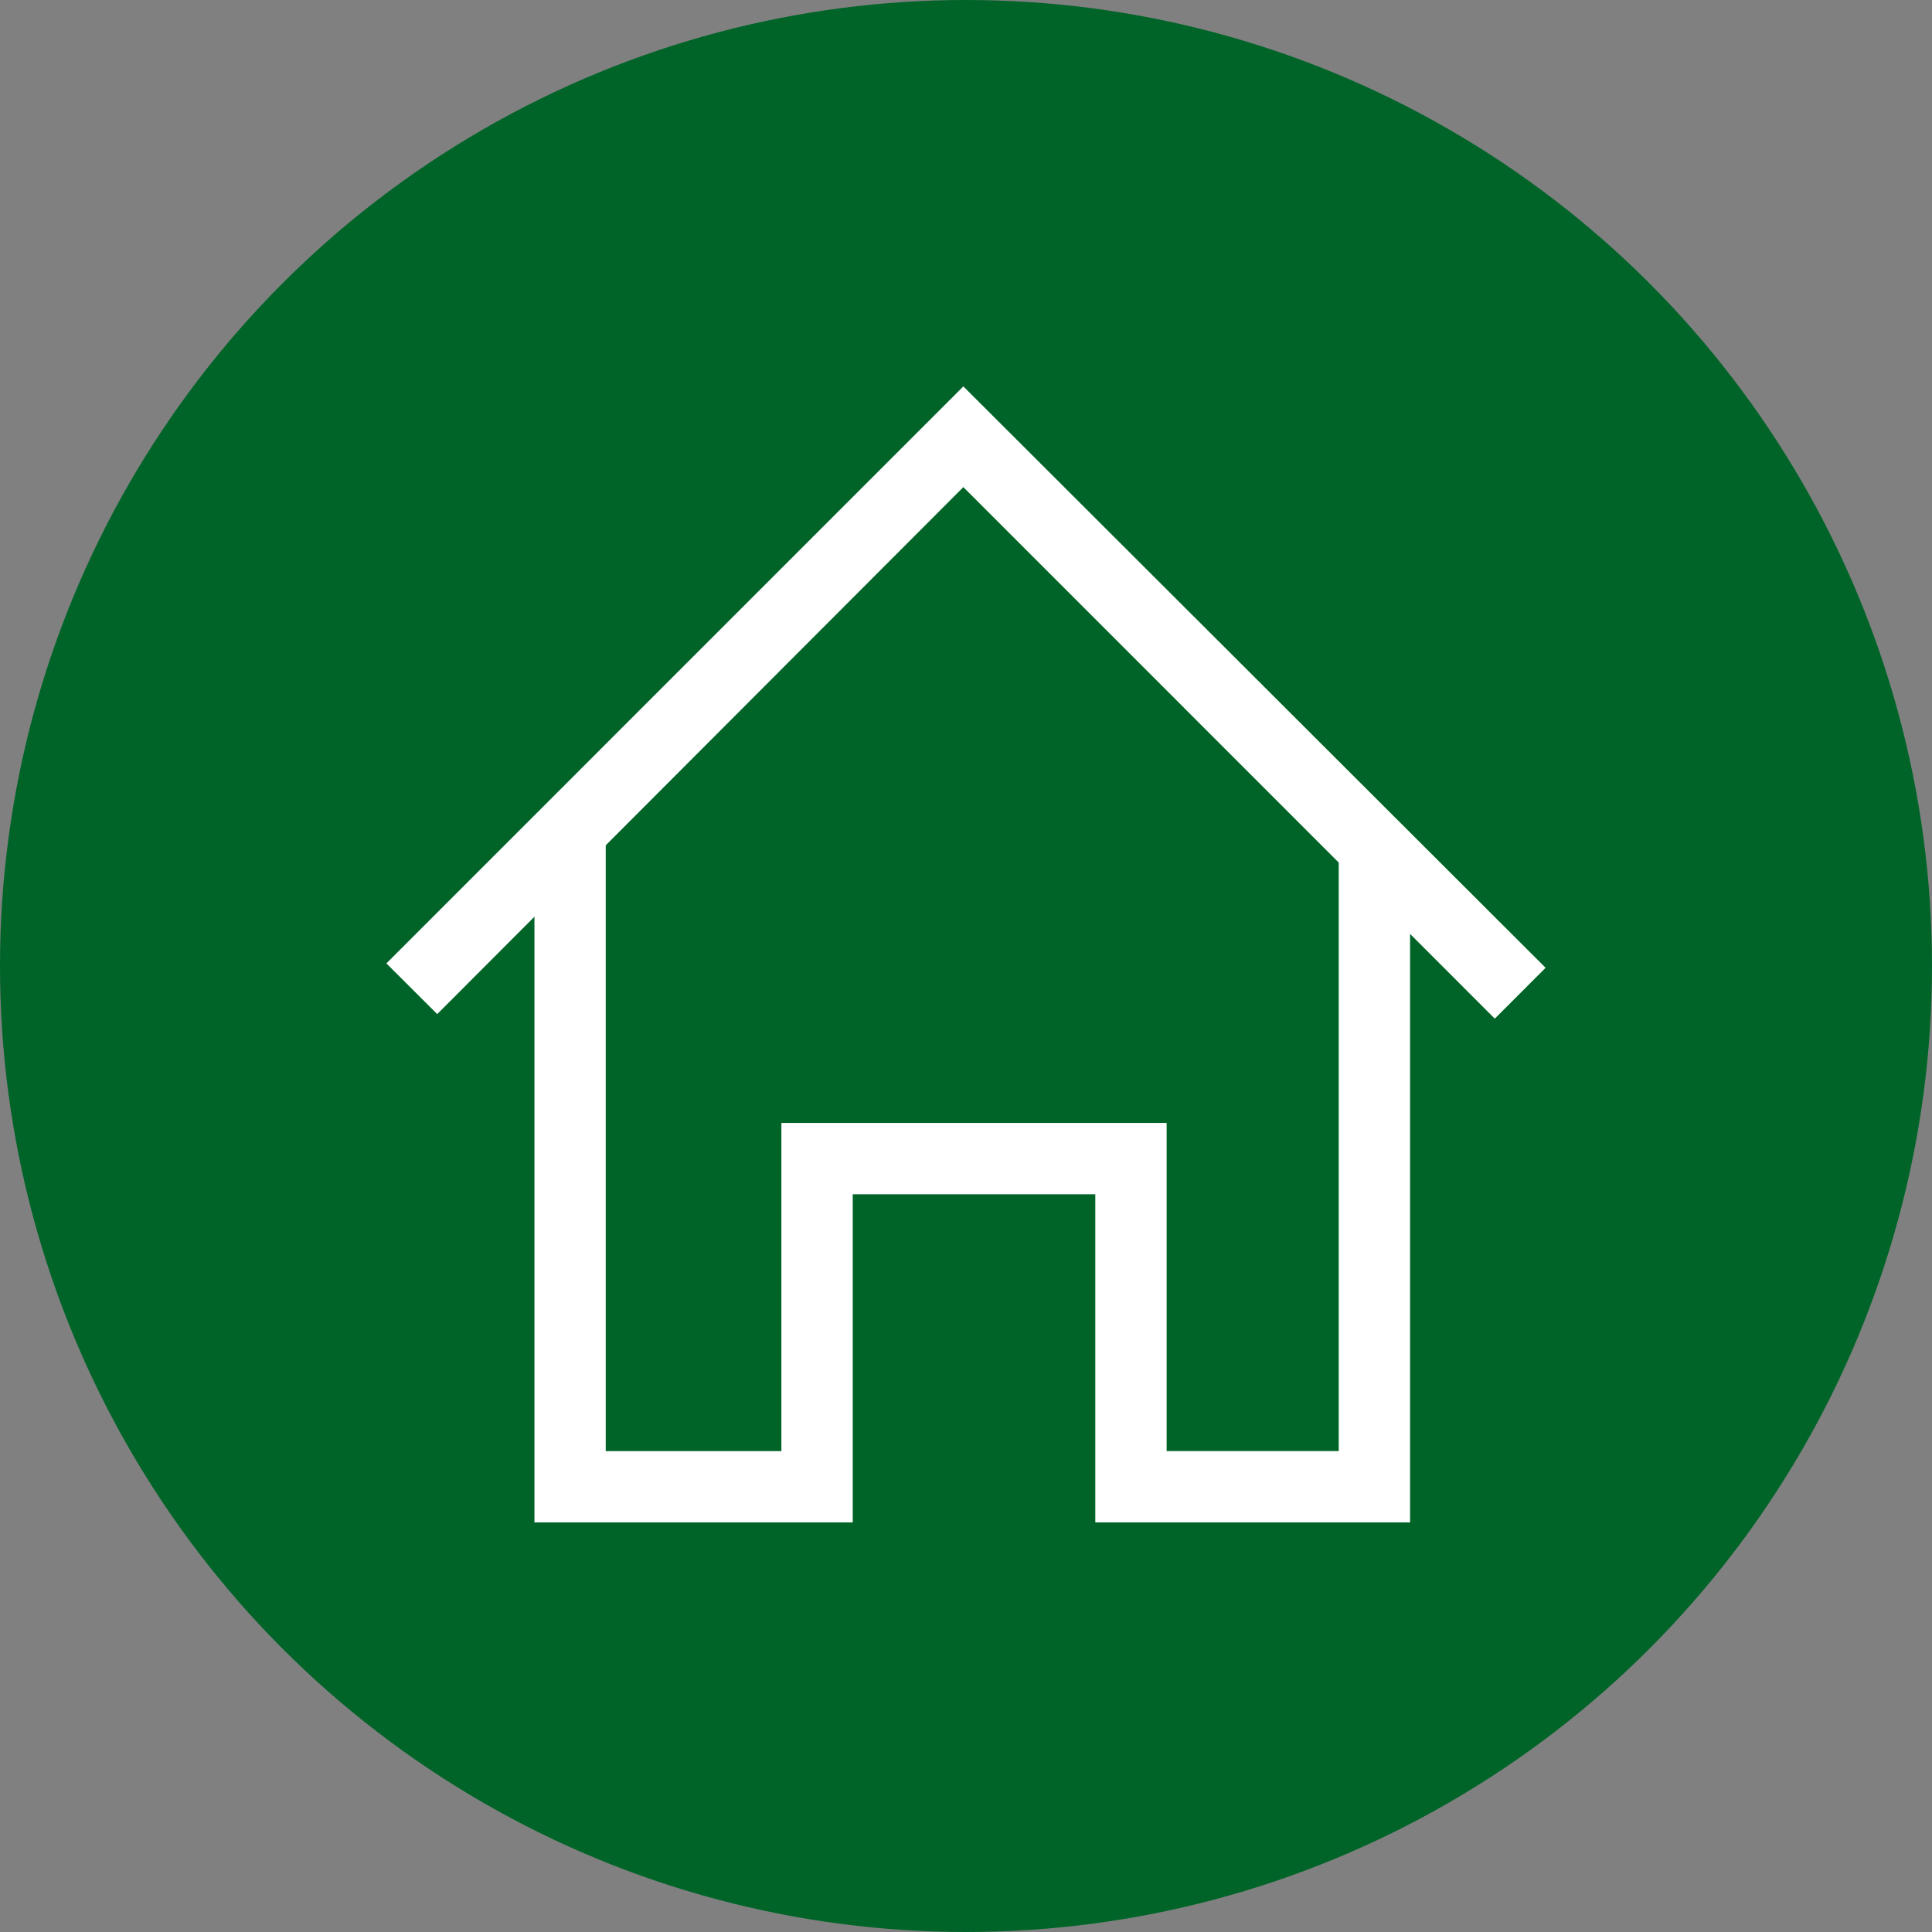
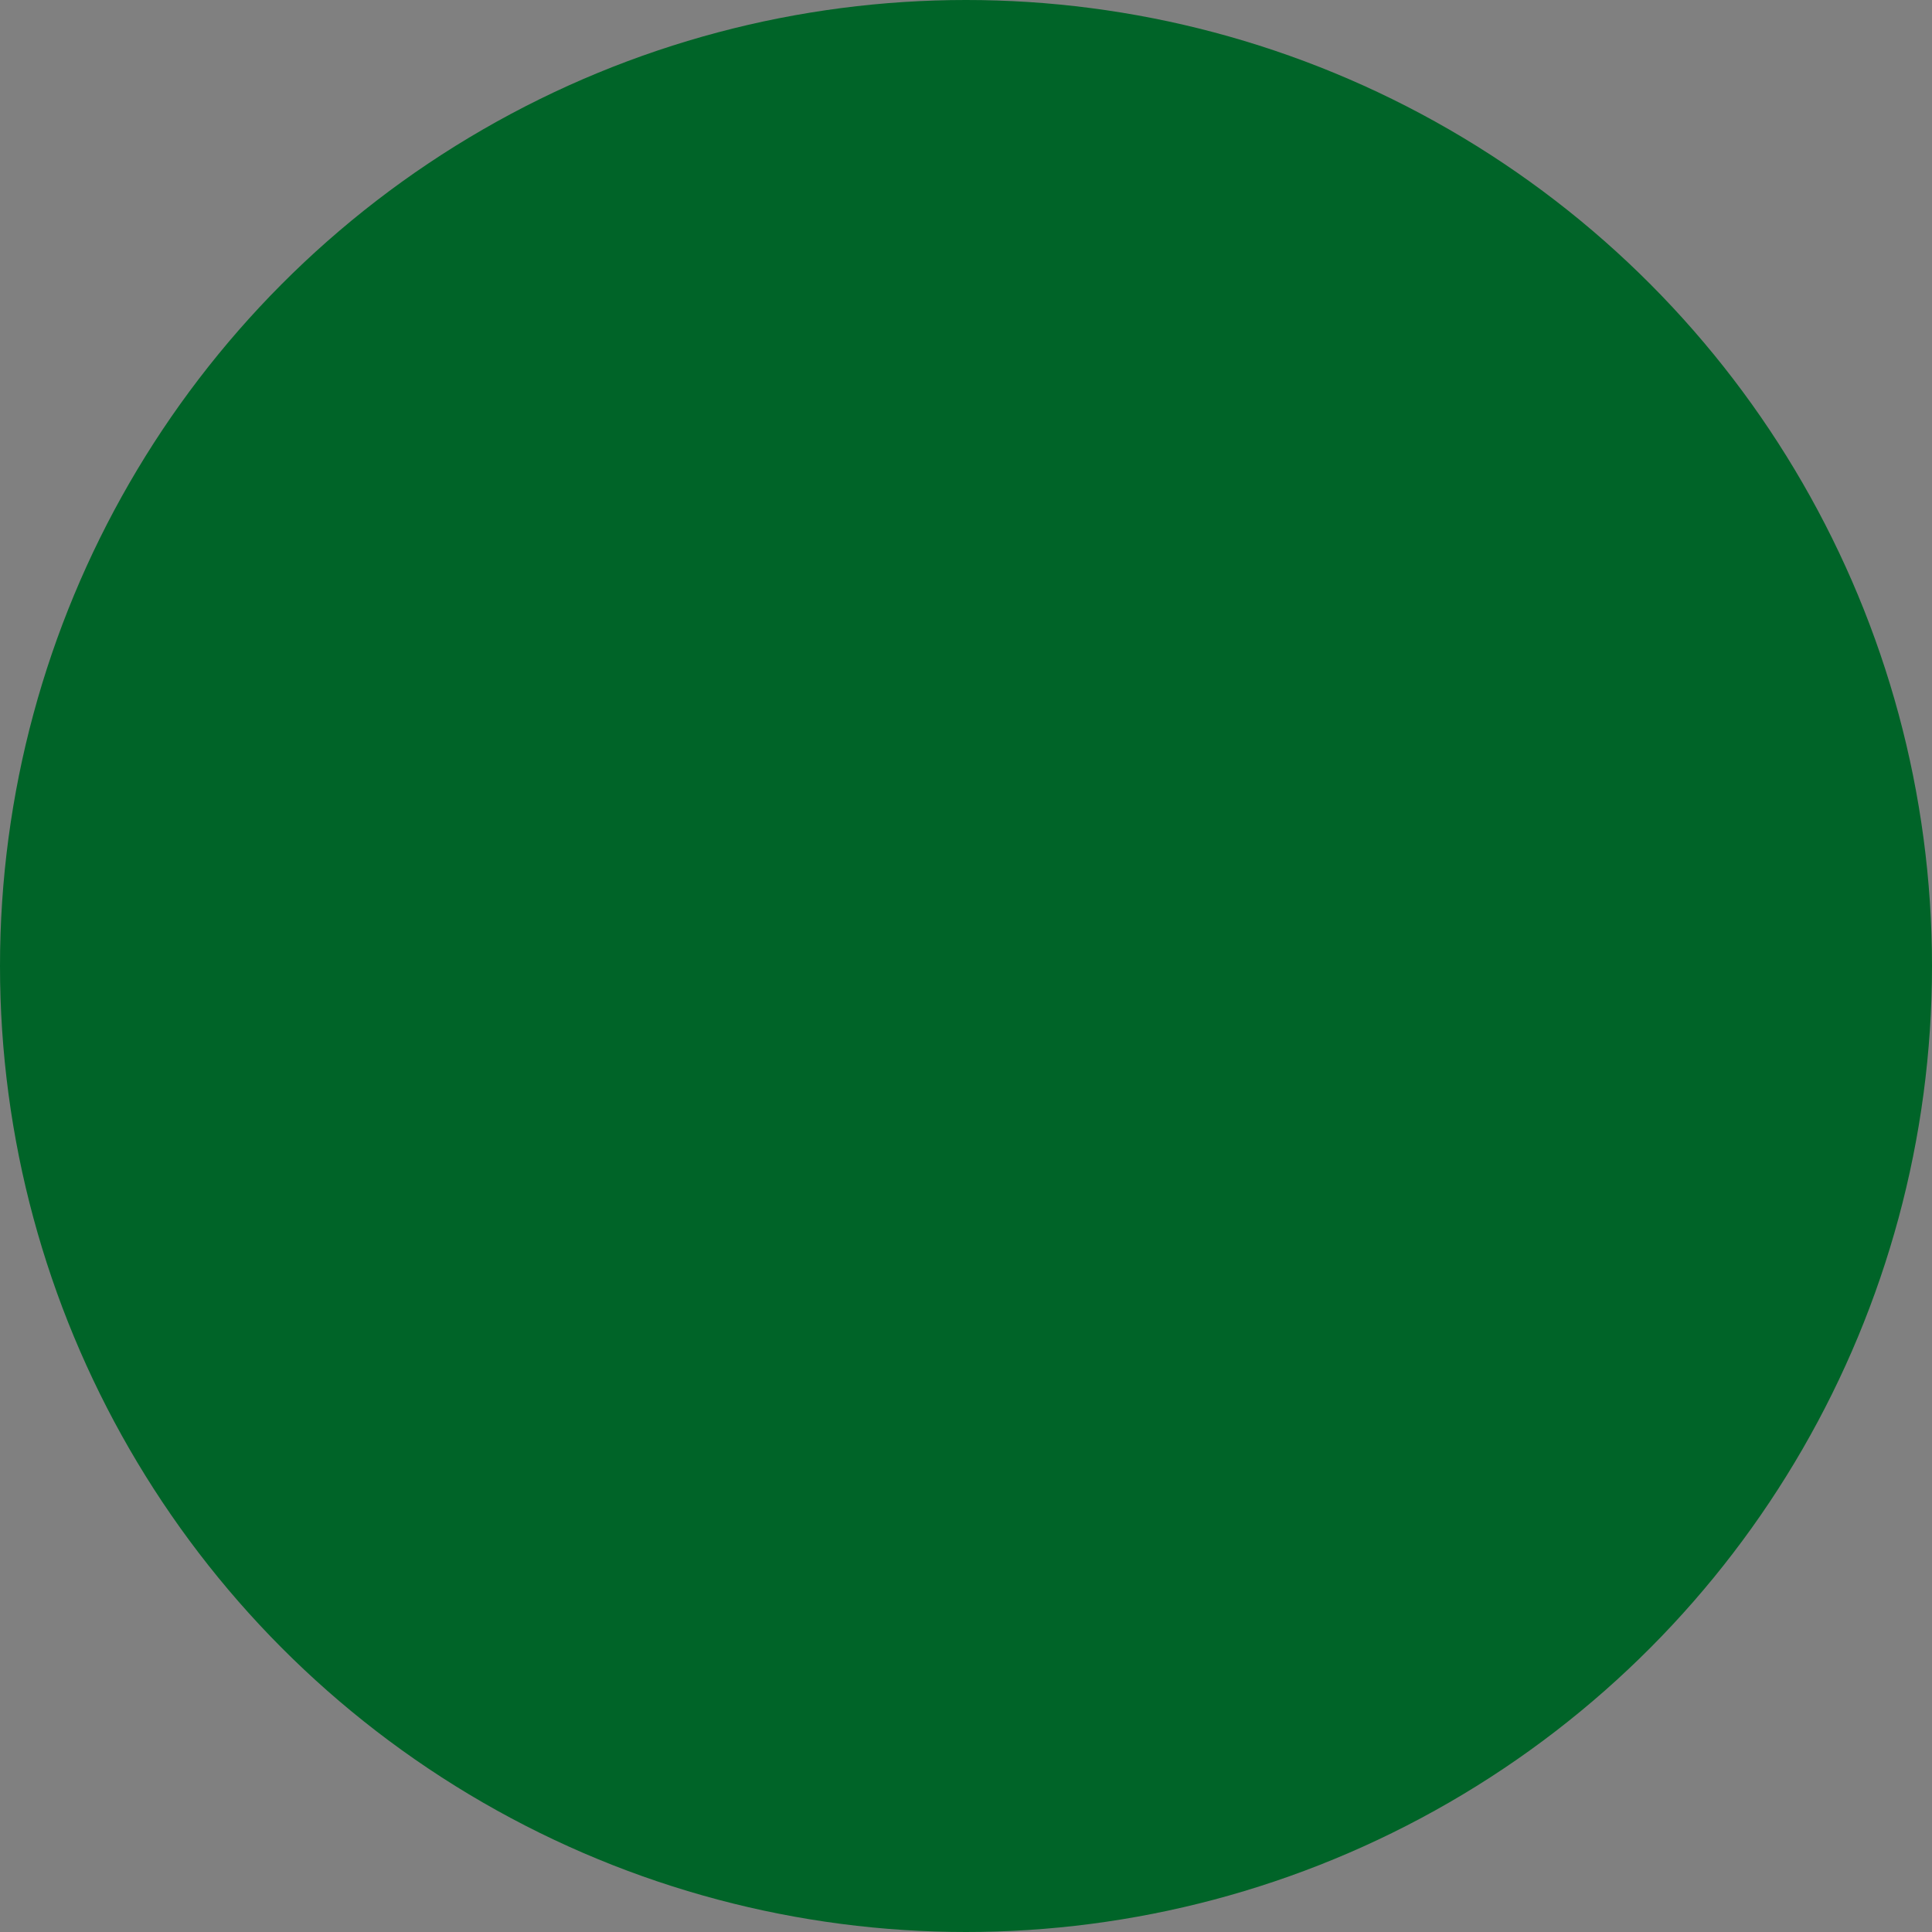
<svg xmlns="http://www.w3.org/2000/svg" width="40" height="40" fill="none">
  <rect width="100%" height="100%" fill="#808080" stroke="none" />
  <circle cx="20" cy="20" r="20" fill="#006428" />
  <g fill="#fff" clip-path="url(#a)">
-     <path d="M30.948 21.09 19.945 10.085 9.052 20.996 8 19.946 19.945 8 32 20.037z" />
-     <path d="M29.194 31.52h-6.517v-6.794h-5.022v6.794h-6.59V17.194h1.476v12.85h3.637v-6.795h7.976v6.794h3.563V17.545h1.477z" />
-   </g>
+     </g>
  <defs>
    <clipPath id="a">
-       <path fill="#fff" d="M8 8h24v23.52H8z" />
-     </clipPath>
+       </clipPath>
  </defs>
</svg>